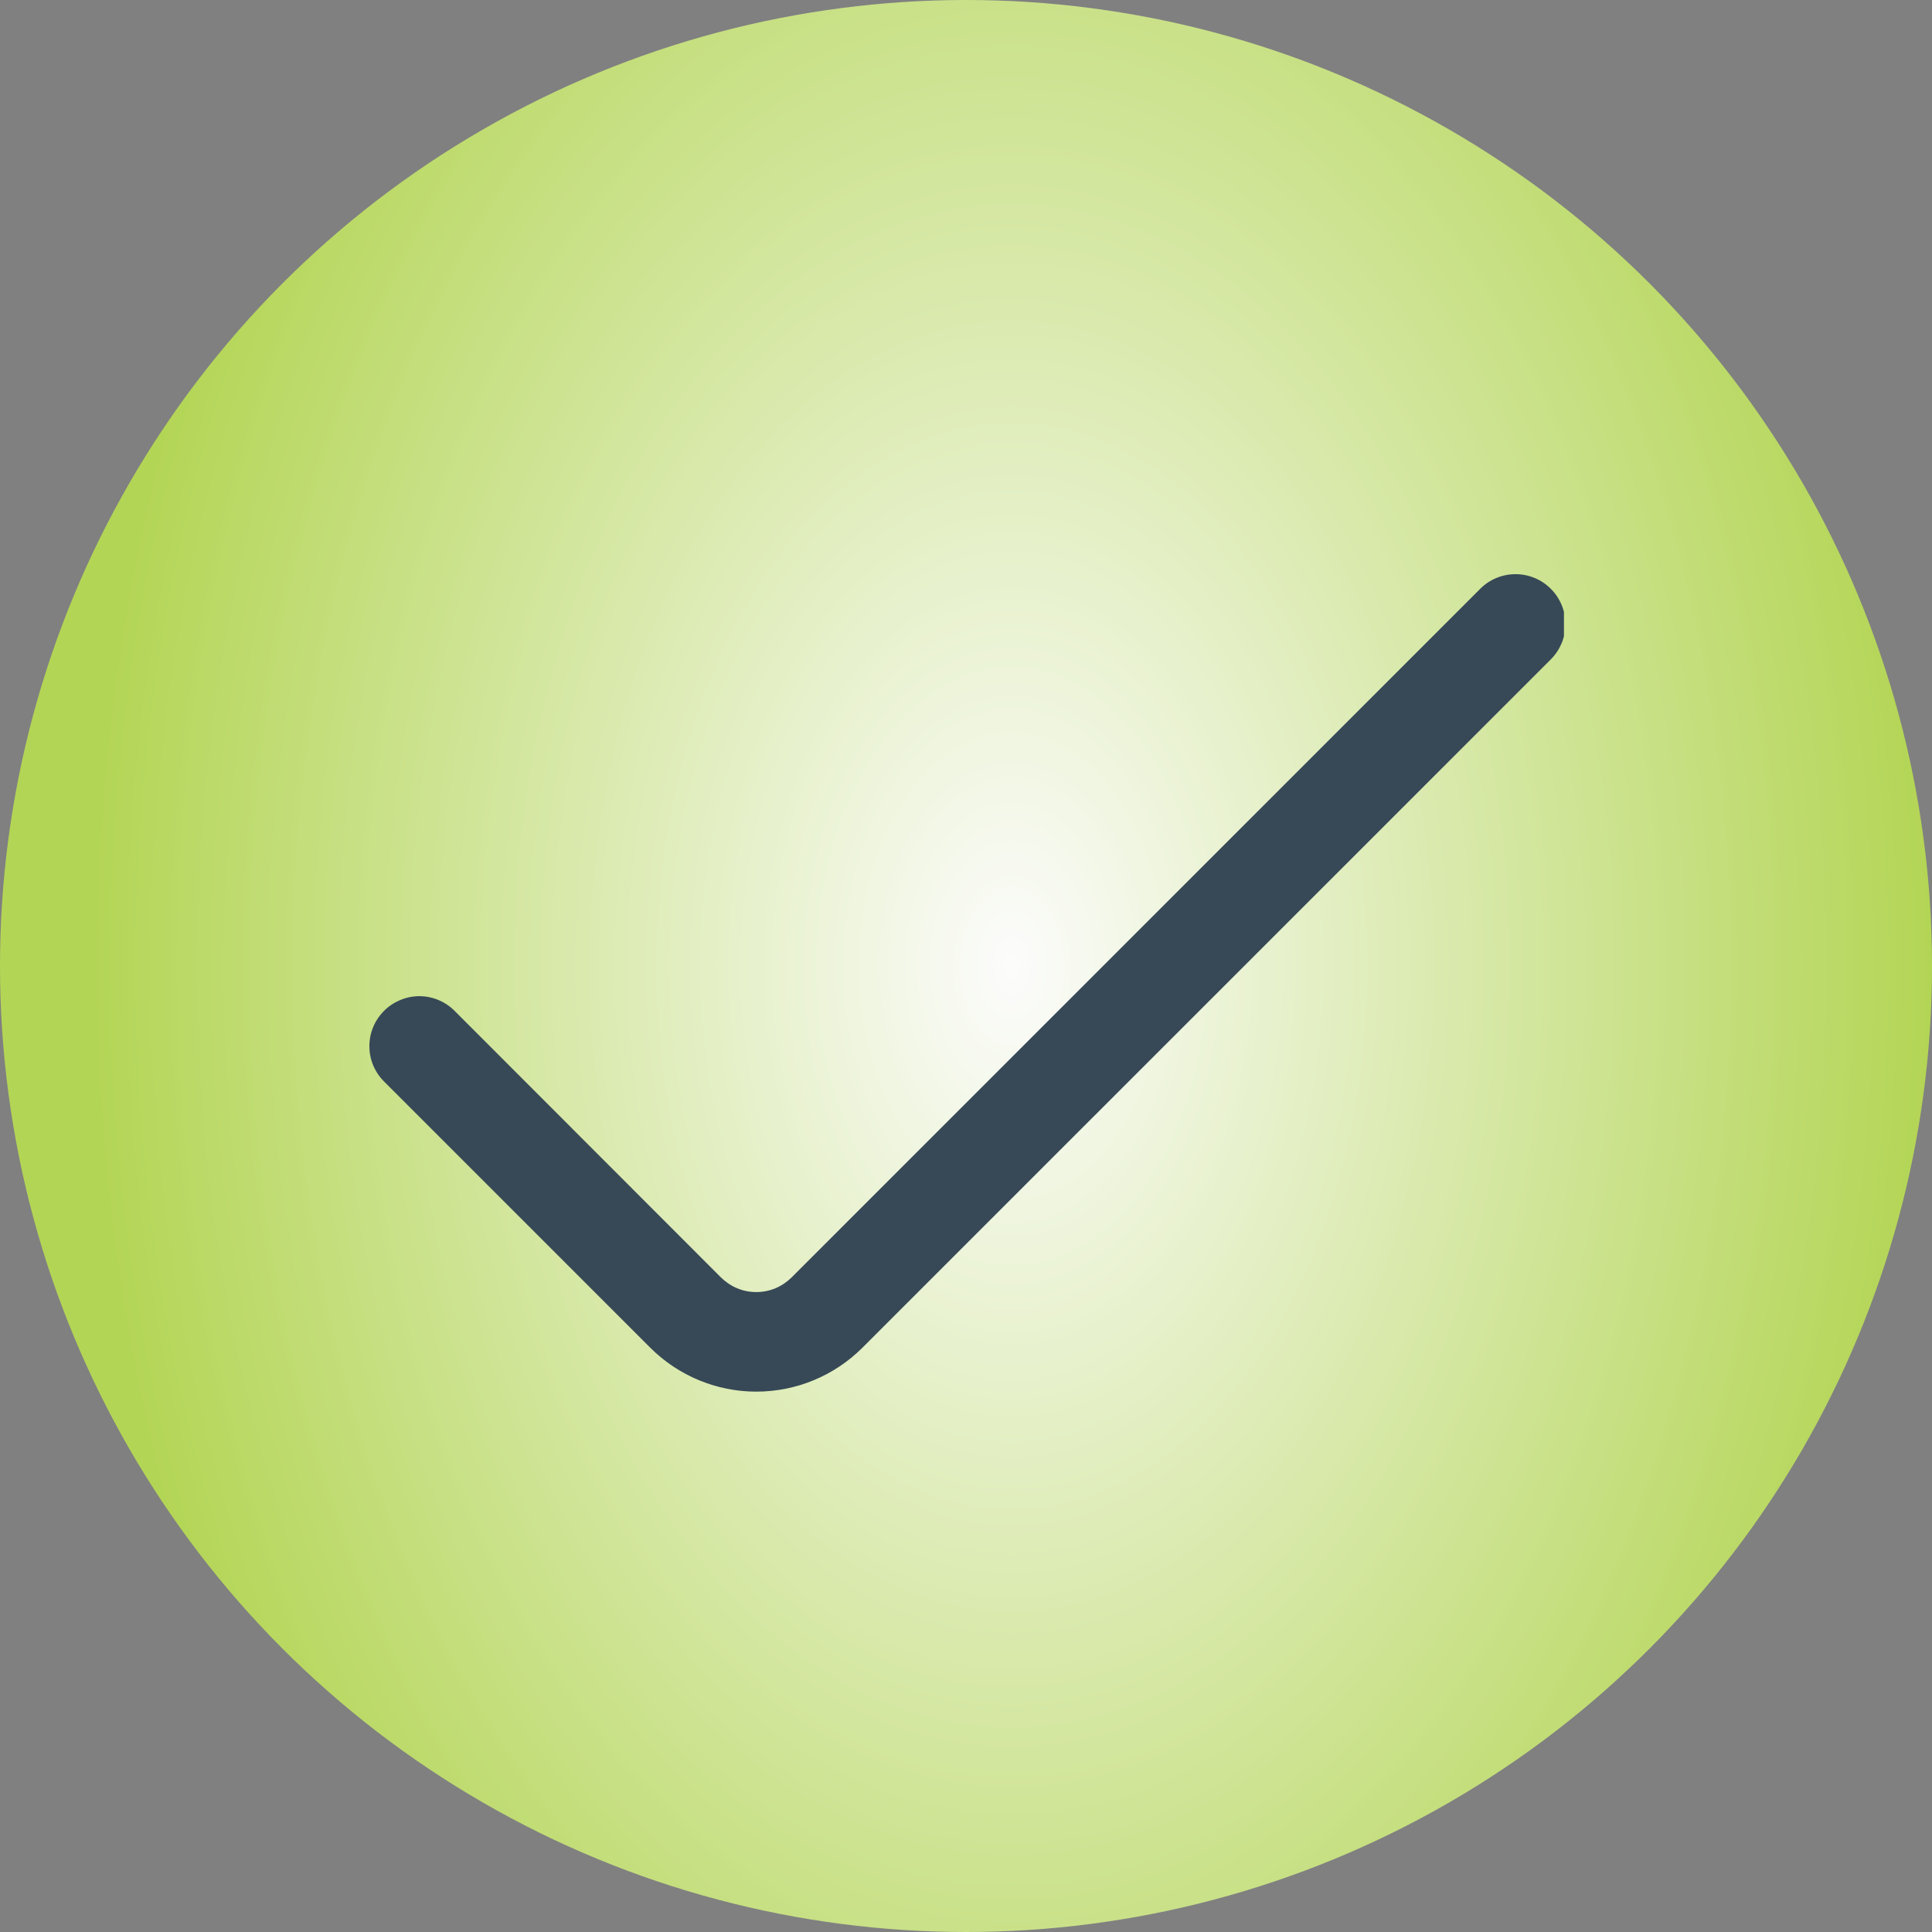
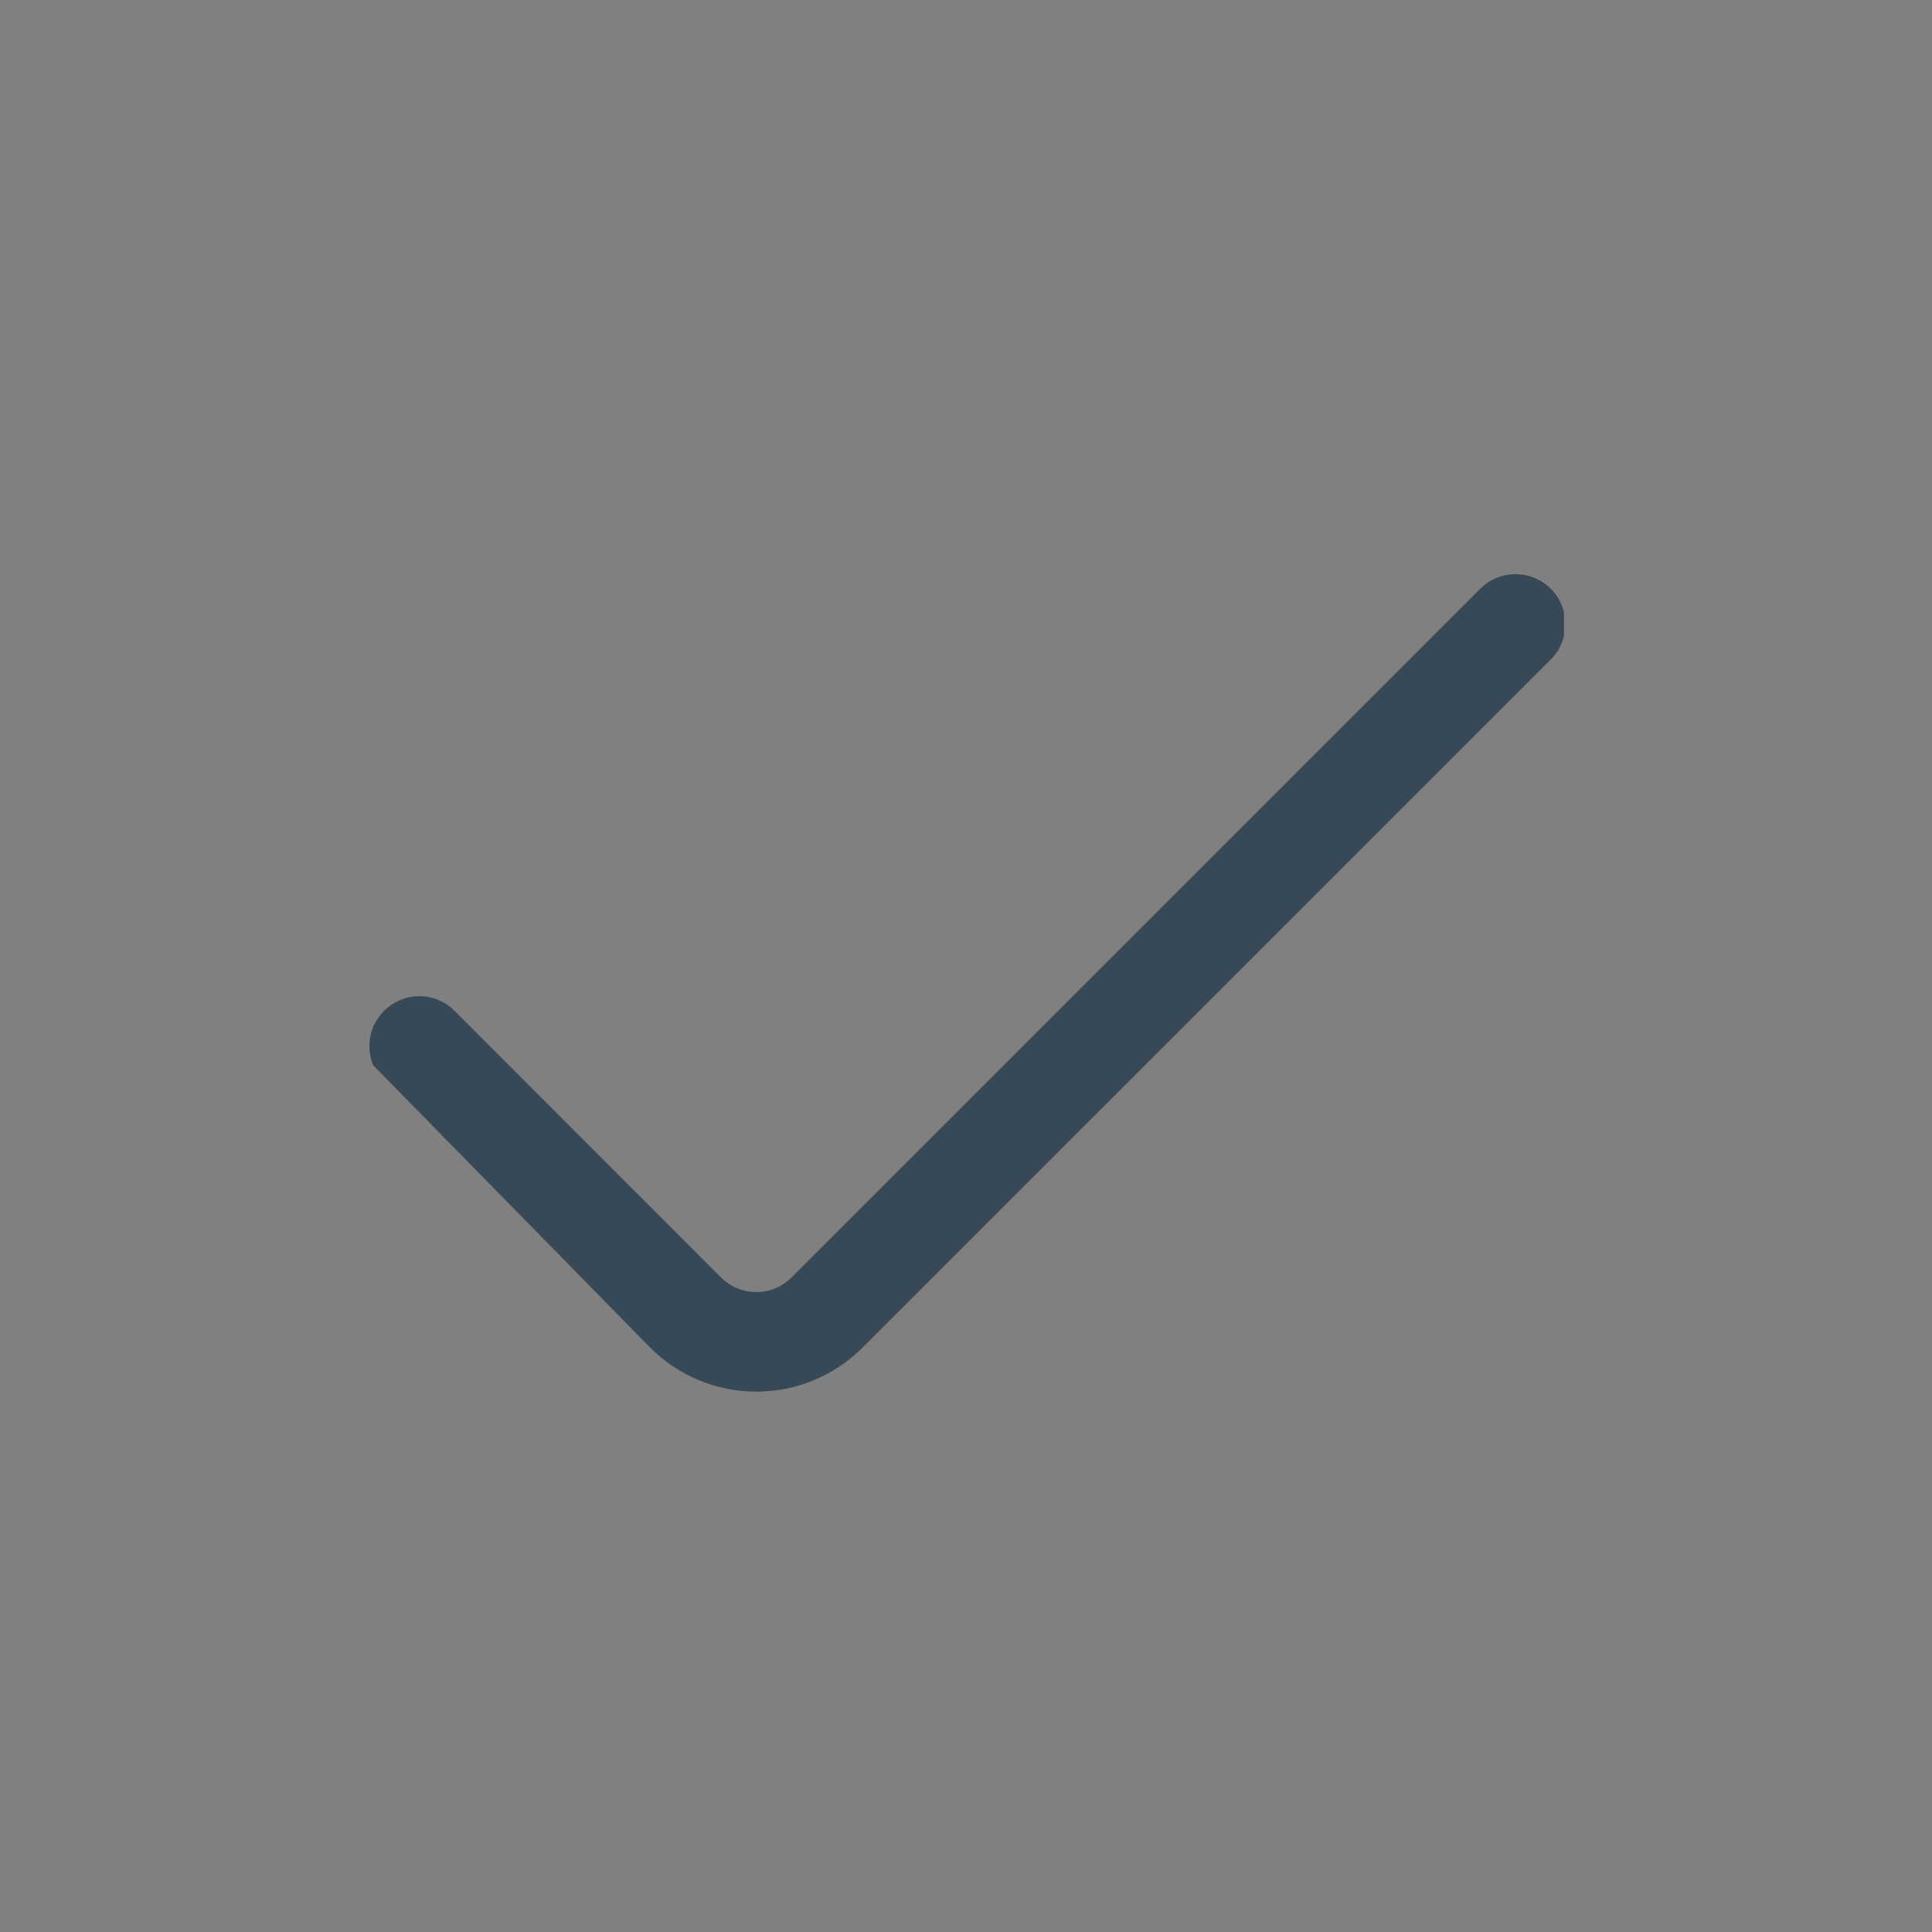
<svg xmlns="http://www.w3.org/2000/svg" width="26" height="26" viewBox="0 0 26 26" fill="none">
  <rect x="0" y="0" width="26" height="26" fill="#808080" stroke="none" />
-   <circle cx="13" cy="13" r="13" fill="url(#paint0_radial_1056_609)" />
  <g clip-path="url(#clip0_1056_609)">
-     <path d="M19.92 7.924L10.653 17.191C10.59 17.253 10.516 17.303 10.435 17.337C10.353 17.371 10.266 17.388 10.178 17.388C10.089 17.388 10.002 17.371 9.92 17.337C9.839 17.303 9.765 17.253 9.702 17.191L6.118 13.604C6.056 13.541 5.982 13.492 5.901 13.458C5.819 13.424 5.732 13.406 5.643 13.406C5.555 13.406 5.468 13.424 5.386 13.458C5.305 13.492 5.23 13.541 5.168 13.604C5.106 13.666 5.056 13.74 5.022 13.822C4.988 13.903 4.971 13.991 4.971 14.079C4.971 14.167 4.988 14.255 5.022 14.336C5.056 14.418 5.106 14.492 5.168 14.554L8.753 18.139C9.132 18.516 9.644 18.728 10.178 18.728C10.713 18.728 11.225 18.516 11.604 18.139L20.87 8.874C20.933 8.811 20.982 8.737 21.016 8.656C21.05 8.574 21.067 8.487 21.067 8.399C21.067 8.311 21.05 8.223 21.016 8.142C20.982 8.06 20.933 7.986 20.87 7.924C20.808 7.861 20.734 7.812 20.652 7.778C20.571 7.744 20.484 7.727 20.395 7.727C20.307 7.727 20.22 7.744 20.138 7.778C20.056 7.812 19.982 7.861 19.92 7.924Z" fill="#374957" />
+     <path d="M19.92 7.924L10.653 17.191C10.59 17.253 10.516 17.303 10.435 17.337C10.353 17.371 10.266 17.388 10.178 17.388C10.089 17.388 10.002 17.371 9.92 17.337C9.839 17.303 9.765 17.253 9.702 17.191L6.118 13.604C6.056 13.541 5.982 13.492 5.901 13.458C5.819 13.424 5.732 13.406 5.643 13.406C5.555 13.406 5.468 13.424 5.386 13.458C5.305 13.492 5.23 13.541 5.168 13.604C5.106 13.666 5.056 13.74 5.022 13.822C4.988 13.903 4.971 13.991 4.971 14.079C4.971 14.167 4.988 14.255 5.022 14.336L8.753 18.139C9.132 18.516 9.644 18.728 10.178 18.728C10.713 18.728 11.225 18.516 11.604 18.139L20.87 8.874C20.933 8.811 20.982 8.737 21.016 8.656C21.05 8.574 21.067 8.487 21.067 8.399C21.067 8.311 21.05 8.223 21.016 8.142C20.982 8.06 20.933 7.986 20.87 7.924C20.808 7.861 20.734 7.812 20.652 7.778C20.571 7.744 20.484 7.727 20.395 7.727C20.307 7.727 20.22 7.744 20.138 7.778C20.056 7.812 19.982 7.861 19.92 7.924Z" fill="#374957" />
  </g>
  <defs>
    <radialGradient id="paint0_radial_1056_609" cx="0" cy="0" r="1" gradientUnits="userSpaceOnUse" gradientTransform="translate(13.619 13) rotate(90) scale(19.191 12.417)">
      <stop stop-color="#FCFCFC" />
      <stop offset="1" stop-color="#B3D555" />
    </radialGradient>
    <clipPath id="clip0_1056_609">
      <rect width="16.095" height="16.095" fill="white" transform="translate(4.952 4.952)" />
    </clipPath>
  </defs>
</svg>